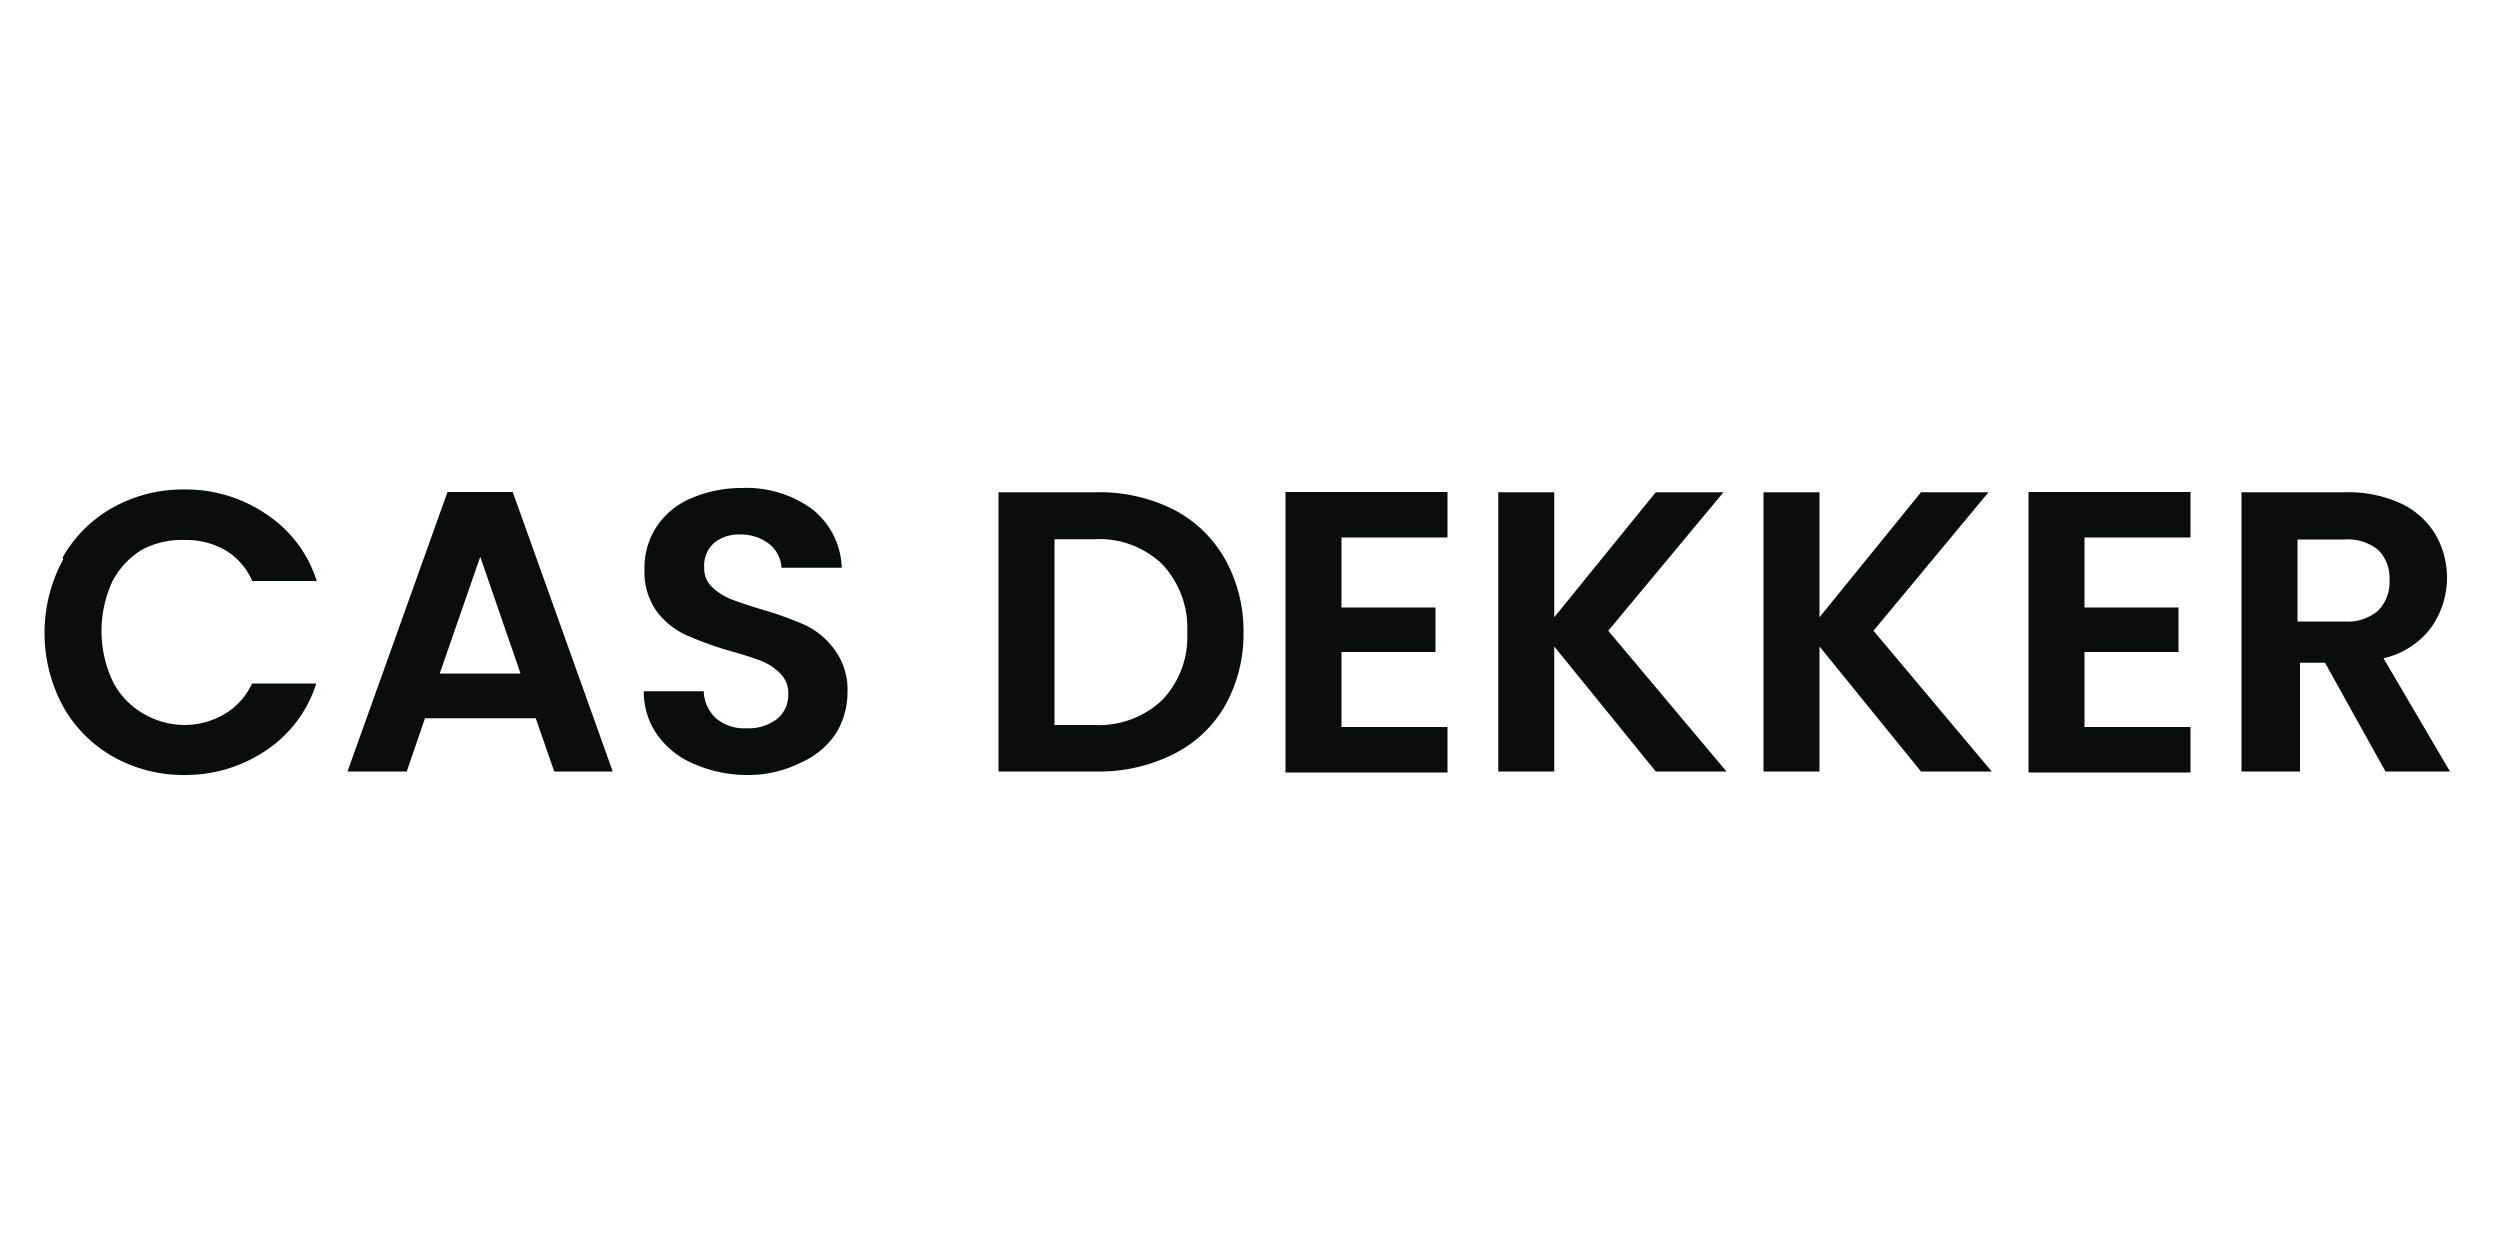
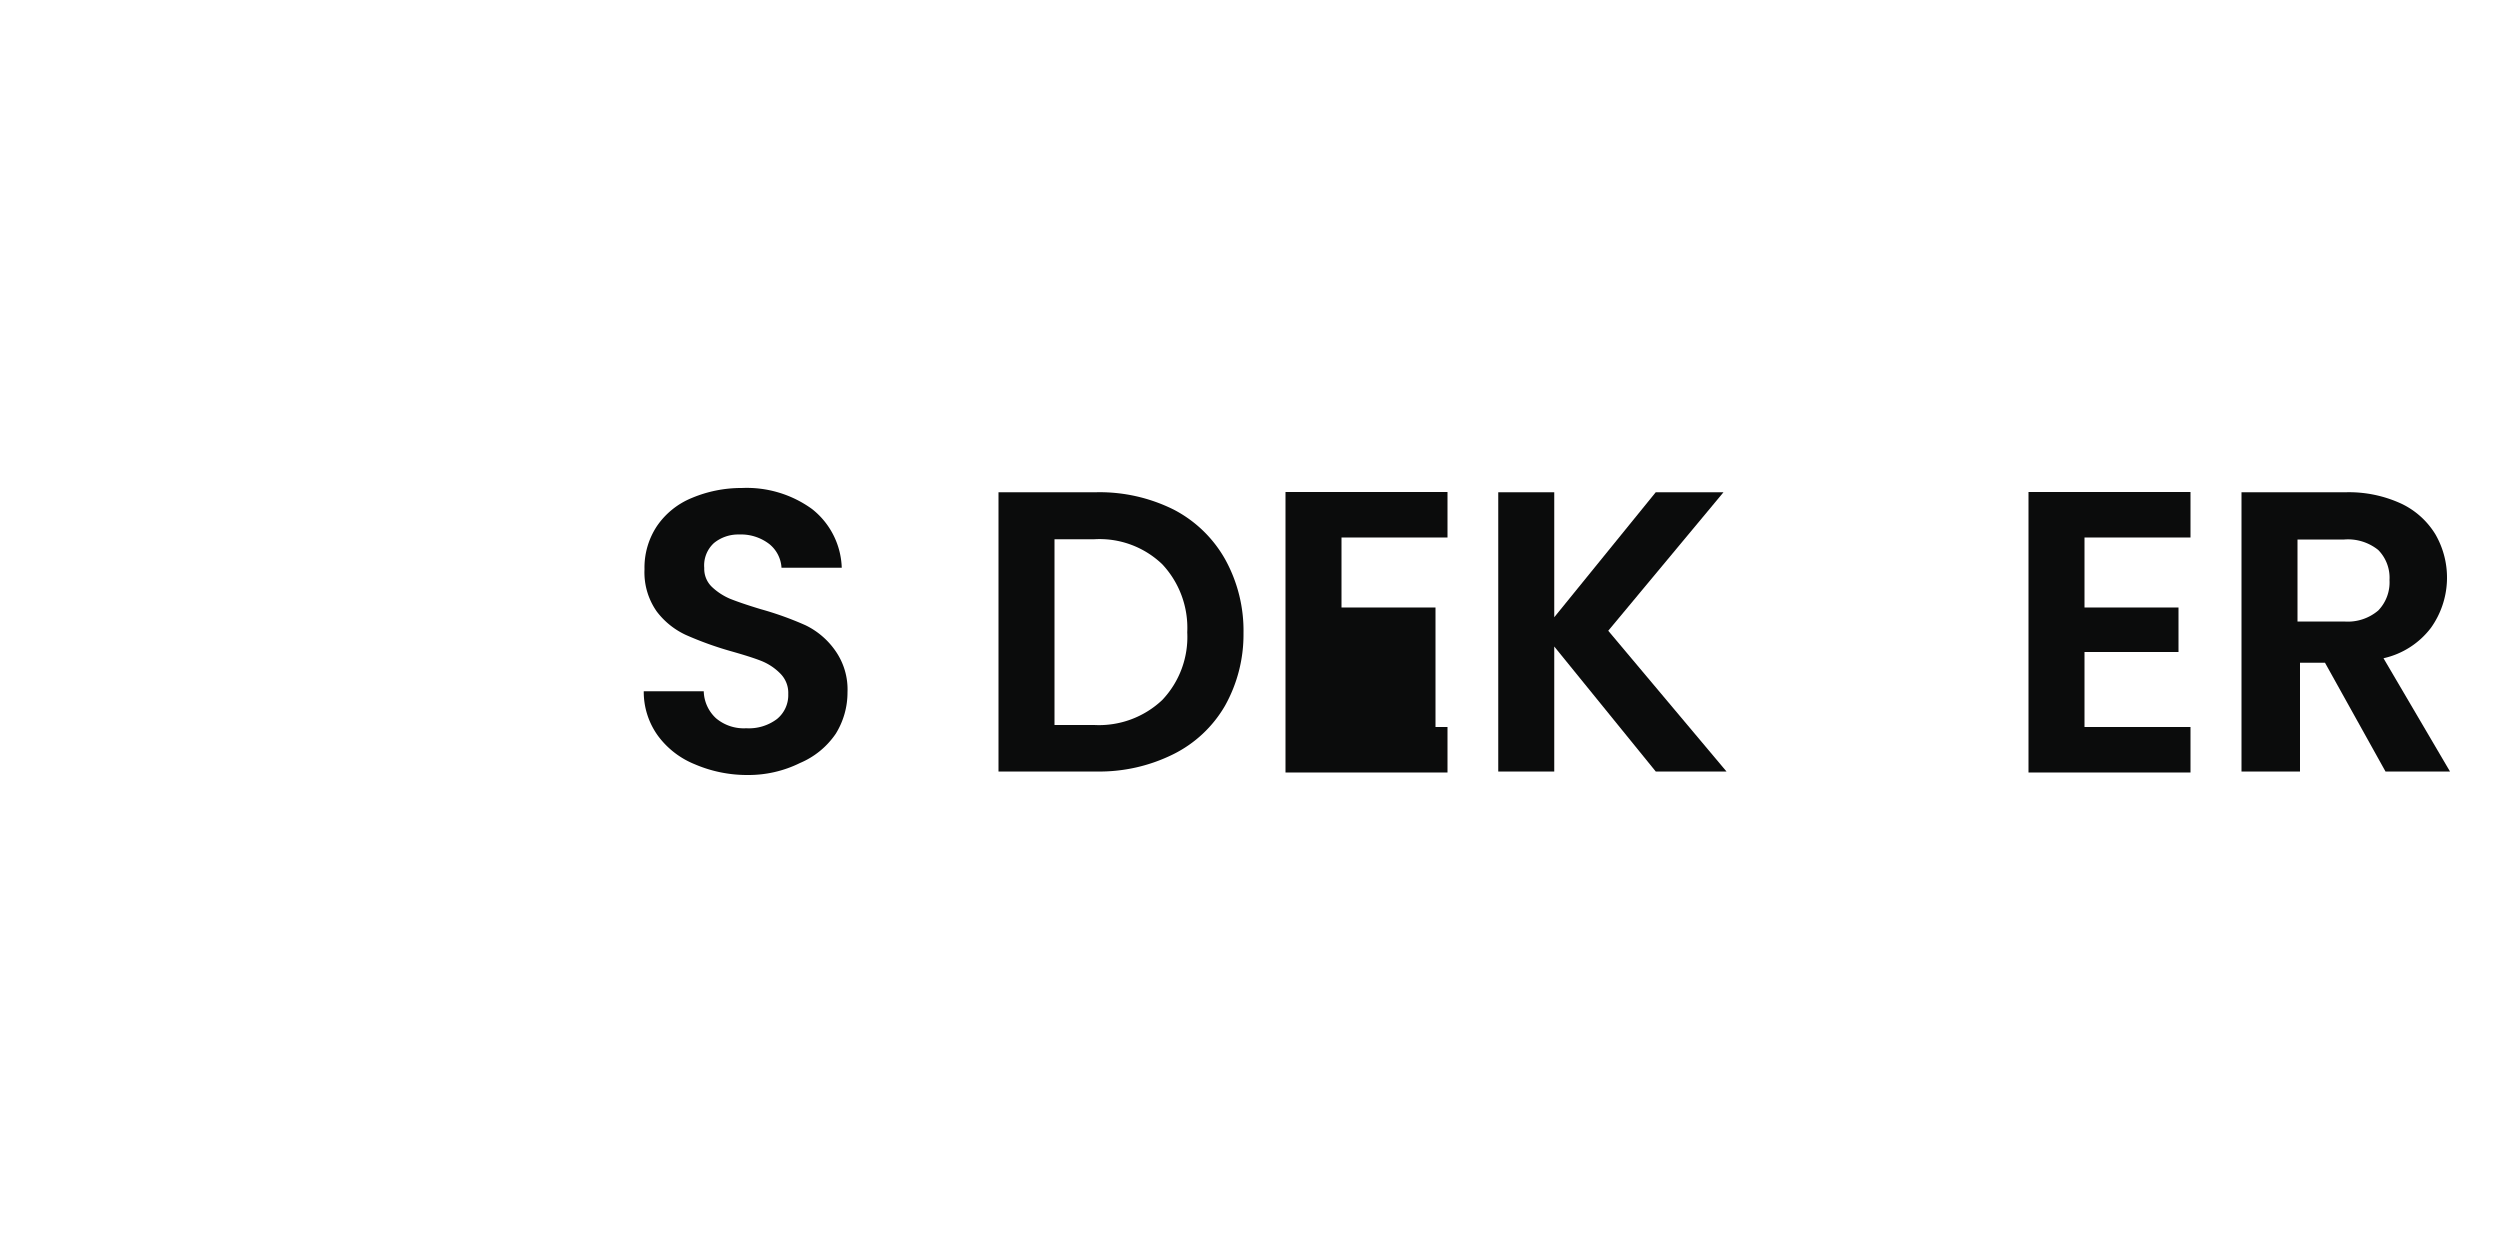
<svg xmlns="http://www.w3.org/2000/svg" id="Laag_1" data-name="Laag 1" viewBox="0 0 100 50">
  <defs>
    <style> .cls-1 { fill: #0b0c0c; } </style>
  </defs>
-   <path class="cls-1" d="M2.5,22.31a5.21,5.21,0,0,1,2-2,5.72,5.72,0,0,1,2.89-.73,5.7,5.7,0,0,1,3.28,1,5,5,0,0,1,2,2.66H10.09A2.65,2.65,0,0,0,9,22a3.15,3.15,0,0,0-1.61-.4A3.37,3.37,0,0,0,5.66,22a3.2,3.2,0,0,0-1.18,1.29,4.74,4.74,0,0,0,0,3.9A3.08,3.08,0,0,0,5.66,28.5,3.28,3.28,0,0,0,7.4,29,3.16,3.16,0,0,0,9,28.55a2.72,2.72,0,0,0,1.08-1.21h2.57a5,5,0,0,1-2,2.67A5.73,5.73,0,0,1,7.42,31a5.72,5.72,0,0,1-2.89-.73,5.25,5.25,0,0,1-2-2,6.18,6.18,0,0,1,0-5.9Z" />
-   <path class="cls-1" d="M21.43,28.73H17l-.73,2.13H13.9l4-11.18h2.61l4,11.18H22.17Zm-.61-1.79-1.61-4.67-1.62,4.67Z" />
  <path class="cls-1" d="M27.79,30.57a3.42,3.42,0,0,1-1.48-1.15,3,3,0,0,1-.56-1.77h2.4a1.52,1.52,0,0,0,.49,1.08,1.72,1.72,0,0,0,1.21.4,1.86,1.86,0,0,0,1.23-.37,1.23,1.23,0,0,0,.45-1,1.09,1.09,0,0,0-.31-.81,2.21,2.21,0,0,0-.76-.51c-.3-.12-.72-.25-1.25-.4a13.62,13.62,0,0,1-1.77-.64,3.09,3.09,0,0,1-1.17-.94,2.72,2.72,0,0,1-.49-1.69,3,3,0,0,1,.5-1.73,3.11,3.11,0,0,1,1.39-1.12,5.1,5.1,0,0,1,2-.4,4.45,4.45,0,0,1,2.81.84,3.11,3.11,0,0,1,1.19,2.35H31.26a1.31,1.31,0,0,0-.49-.95,1.86,1.86,0,0,0-1.21-.38,1.53,1.53,0,0,0-1,.34,1.21,1.21,0,0,0-.39,1,1,1,0,0,0,.3.75,2.44,2.44,0,0,0,.73.48c.3.12.71.26,1.24.42a12.94,12.94,0,0,1,1.78.64,3.1,3.1,0,0,1,1.18,1,2.69,2.69,0,0,1,.5,1.68,3.13,3.13,0,0,1-.47,1.66A3.26,3.26,0,0,1,32,30.52,4.64,4.64,0,0,1,29.9,31,5.29,5.29,0,0,1,27.79,30.57Z" />
  <path class="cls-1" d="M46.94,20.38a5,5,0,0,1,2.07,2,5.89,5.89,0,0,1,.73,2.95A5.83,5.83,0,0,1,49,28.23a4.91,4.91,0,0,1-2.07,1.94,6.64,6.64,0,0,1-3.09.69H39.94V19.69h3.91A6.64,6.64,0,0,1,46.94,20.38ZM46.49,28a3.66,3.66,0,0,0,1-2.71,3.72,3.72,0,0,0-1-2.72,3.62,3.62,0,0,0-2.72-1H42.18V29h1.59A3.68,3.68,0,0,0,46.49,28Z" />
-   <path class="cls-1" d="M53.66,21.5v2.8h3.76v1.78H53.66v3H57.9v1.82H51.42V19.68H57.9V21.5Z" />
+   <path class="cls-1" d="M53.66,21.5v2.8h3.76v1.78v3H57.9v1.82H51.42V19.68H57.9V21.5Z" />
  <path class="cls-1" d="M66.23,30.86l-4.06-5v5H59.93V19.69h2.24v5l4.06-5h2.71l-4.61,5.54,4.73,5.63Z" />
-   <path class="cls-1" d="M76.84,30.86l-4.06-5v5H70.54V19.69h2.24v5l4.06-5h2.7l-4.6,5.54,4.73,5.63Z" />
  <path class="cls-1" d="M83.38,21.5v2.8h3.76v1.78H83.38v3h4.24v1.82H81.14V19.68h6.48V21.5Z" />
  <path class="cls-1" d="M95.42,30.86,93,26.51h-1v4.35H89.66V19.69h4.19a5,5,0,0,1,2.21.46,3.2,3.2,0,0,1,1.36,1.23,3.46,3.46,0,0,1-.18,3.73,3.28,3.28,0,0,1-1.9,1.22L98,30.86Zm-3.52-6h1.87a1.88,1.88,0,0,0,1.36-.44,1.62,1.62,0,0,0,.45-1.22,1.58,1.58,0,0,0-.45-1.2,1.93,1.93,0,0,0-1.36-.42H91.9Z" />
</svg>